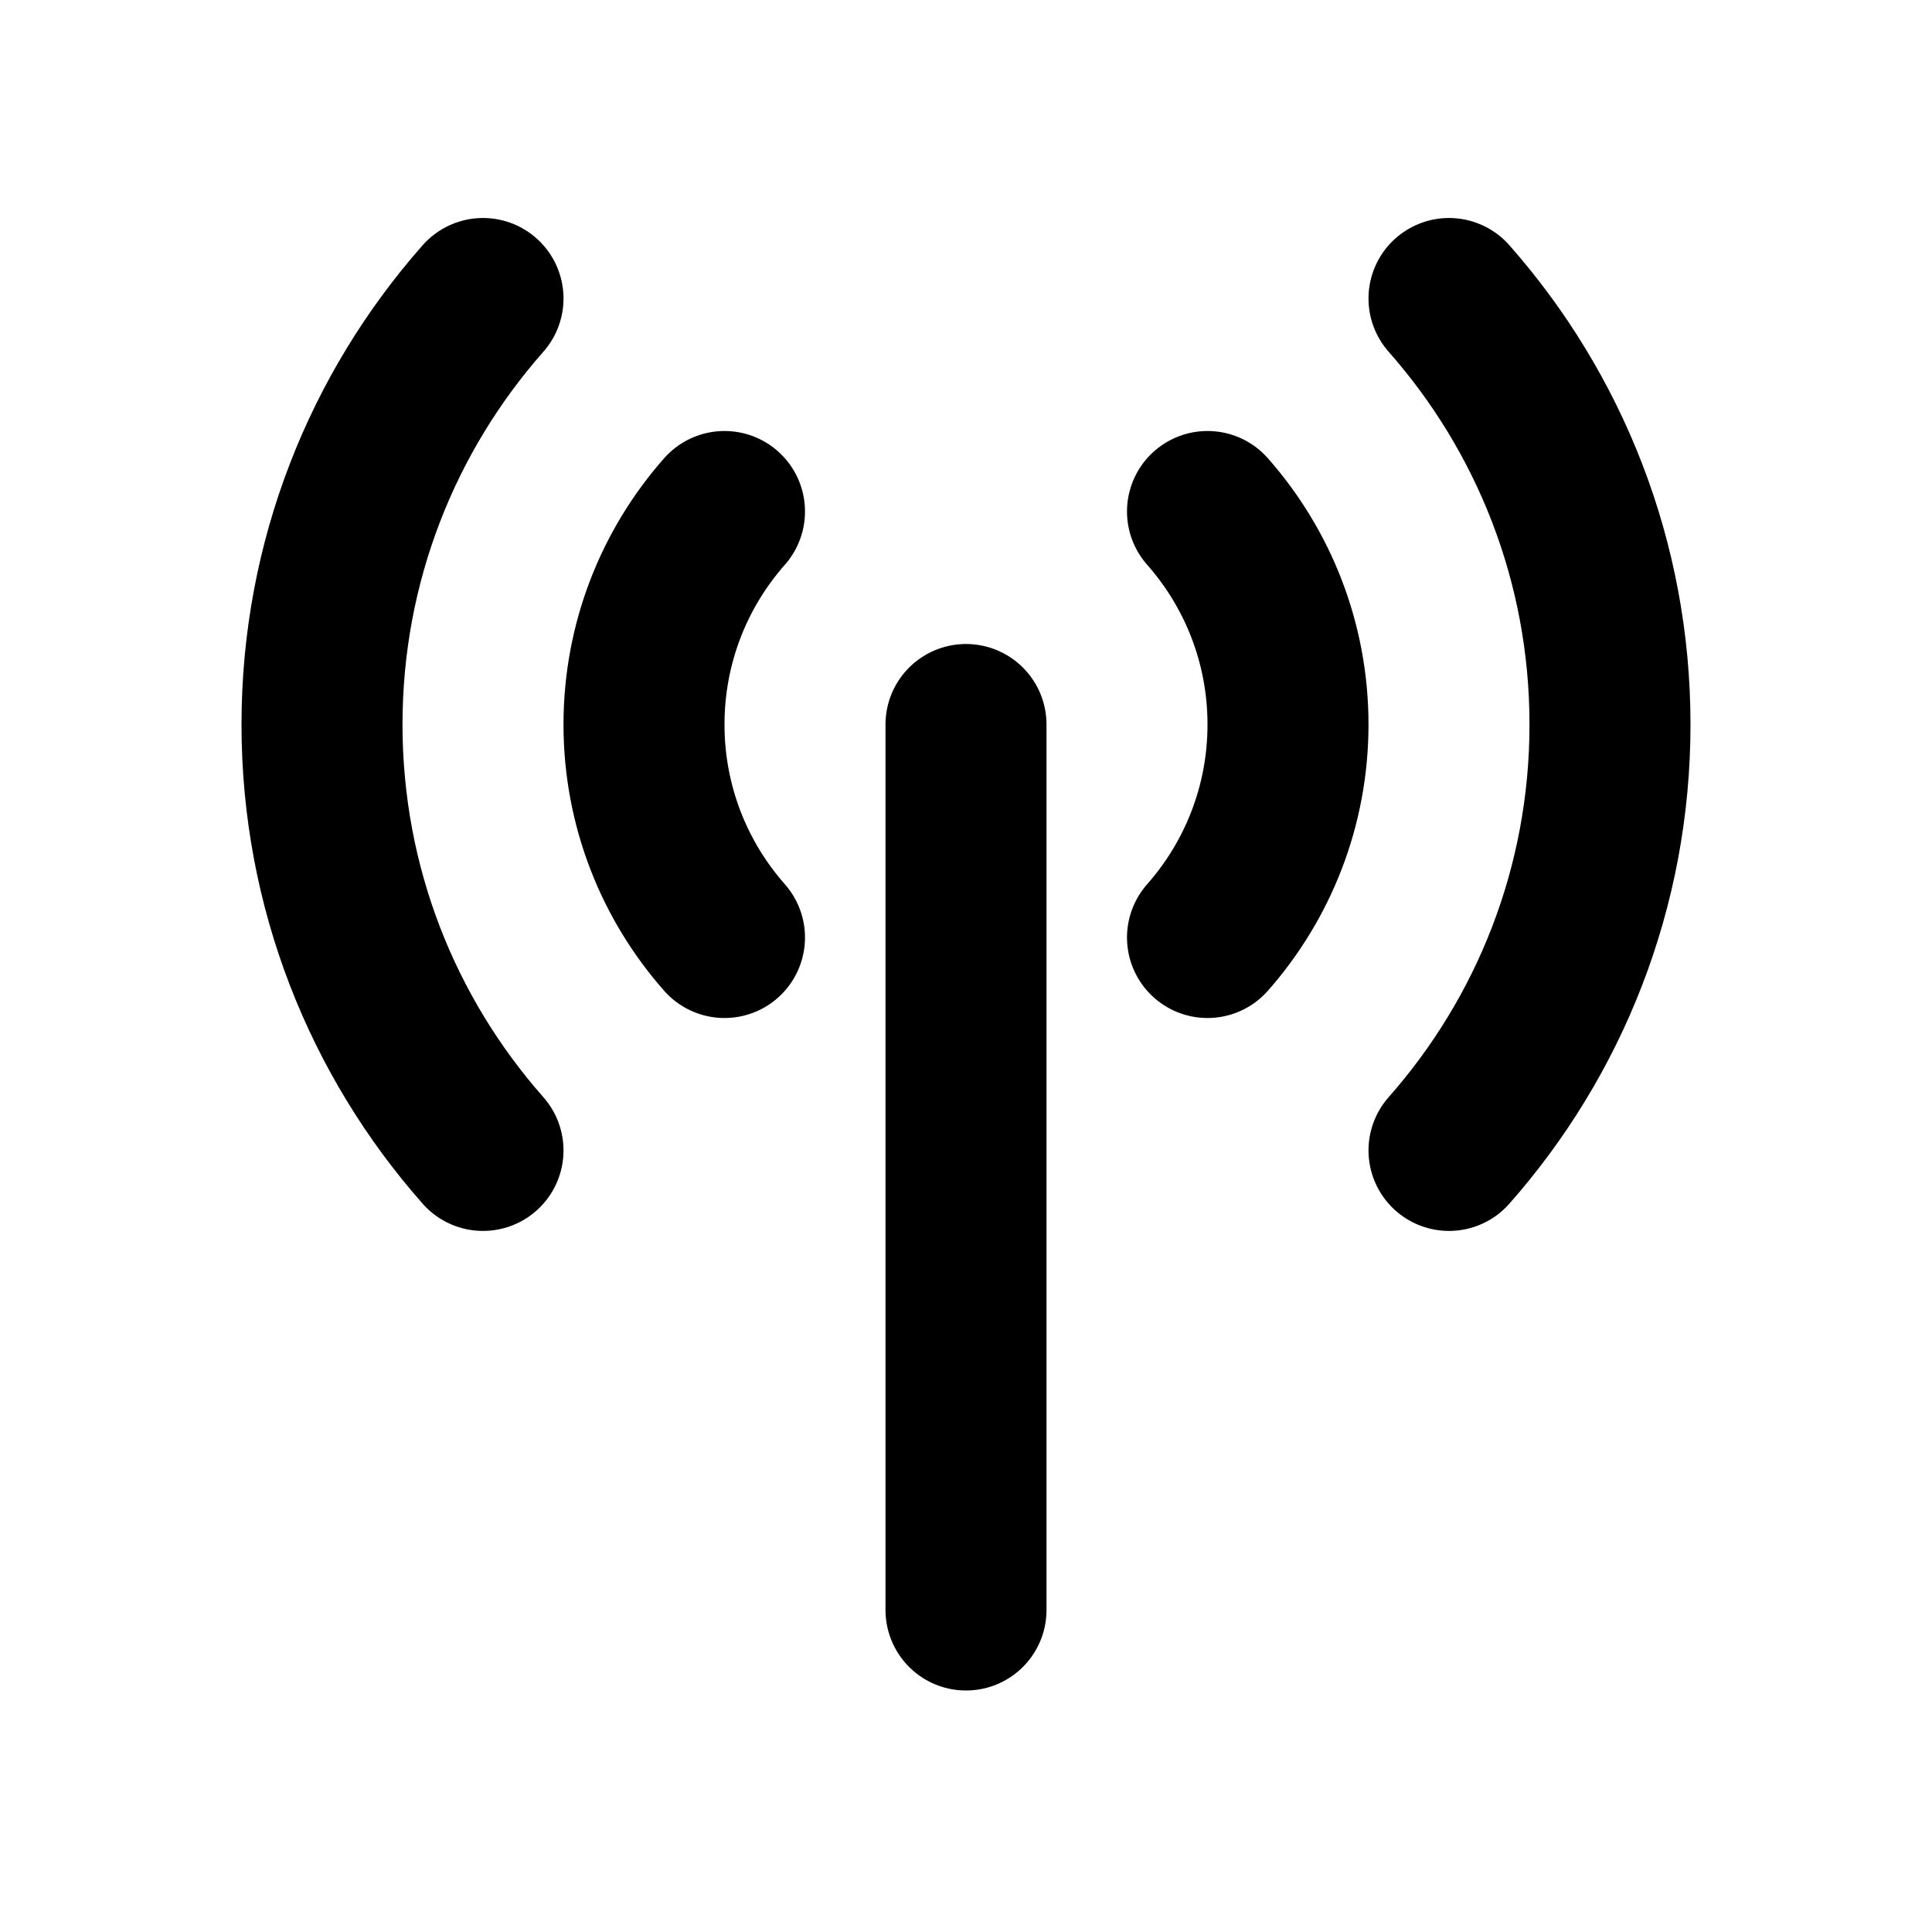
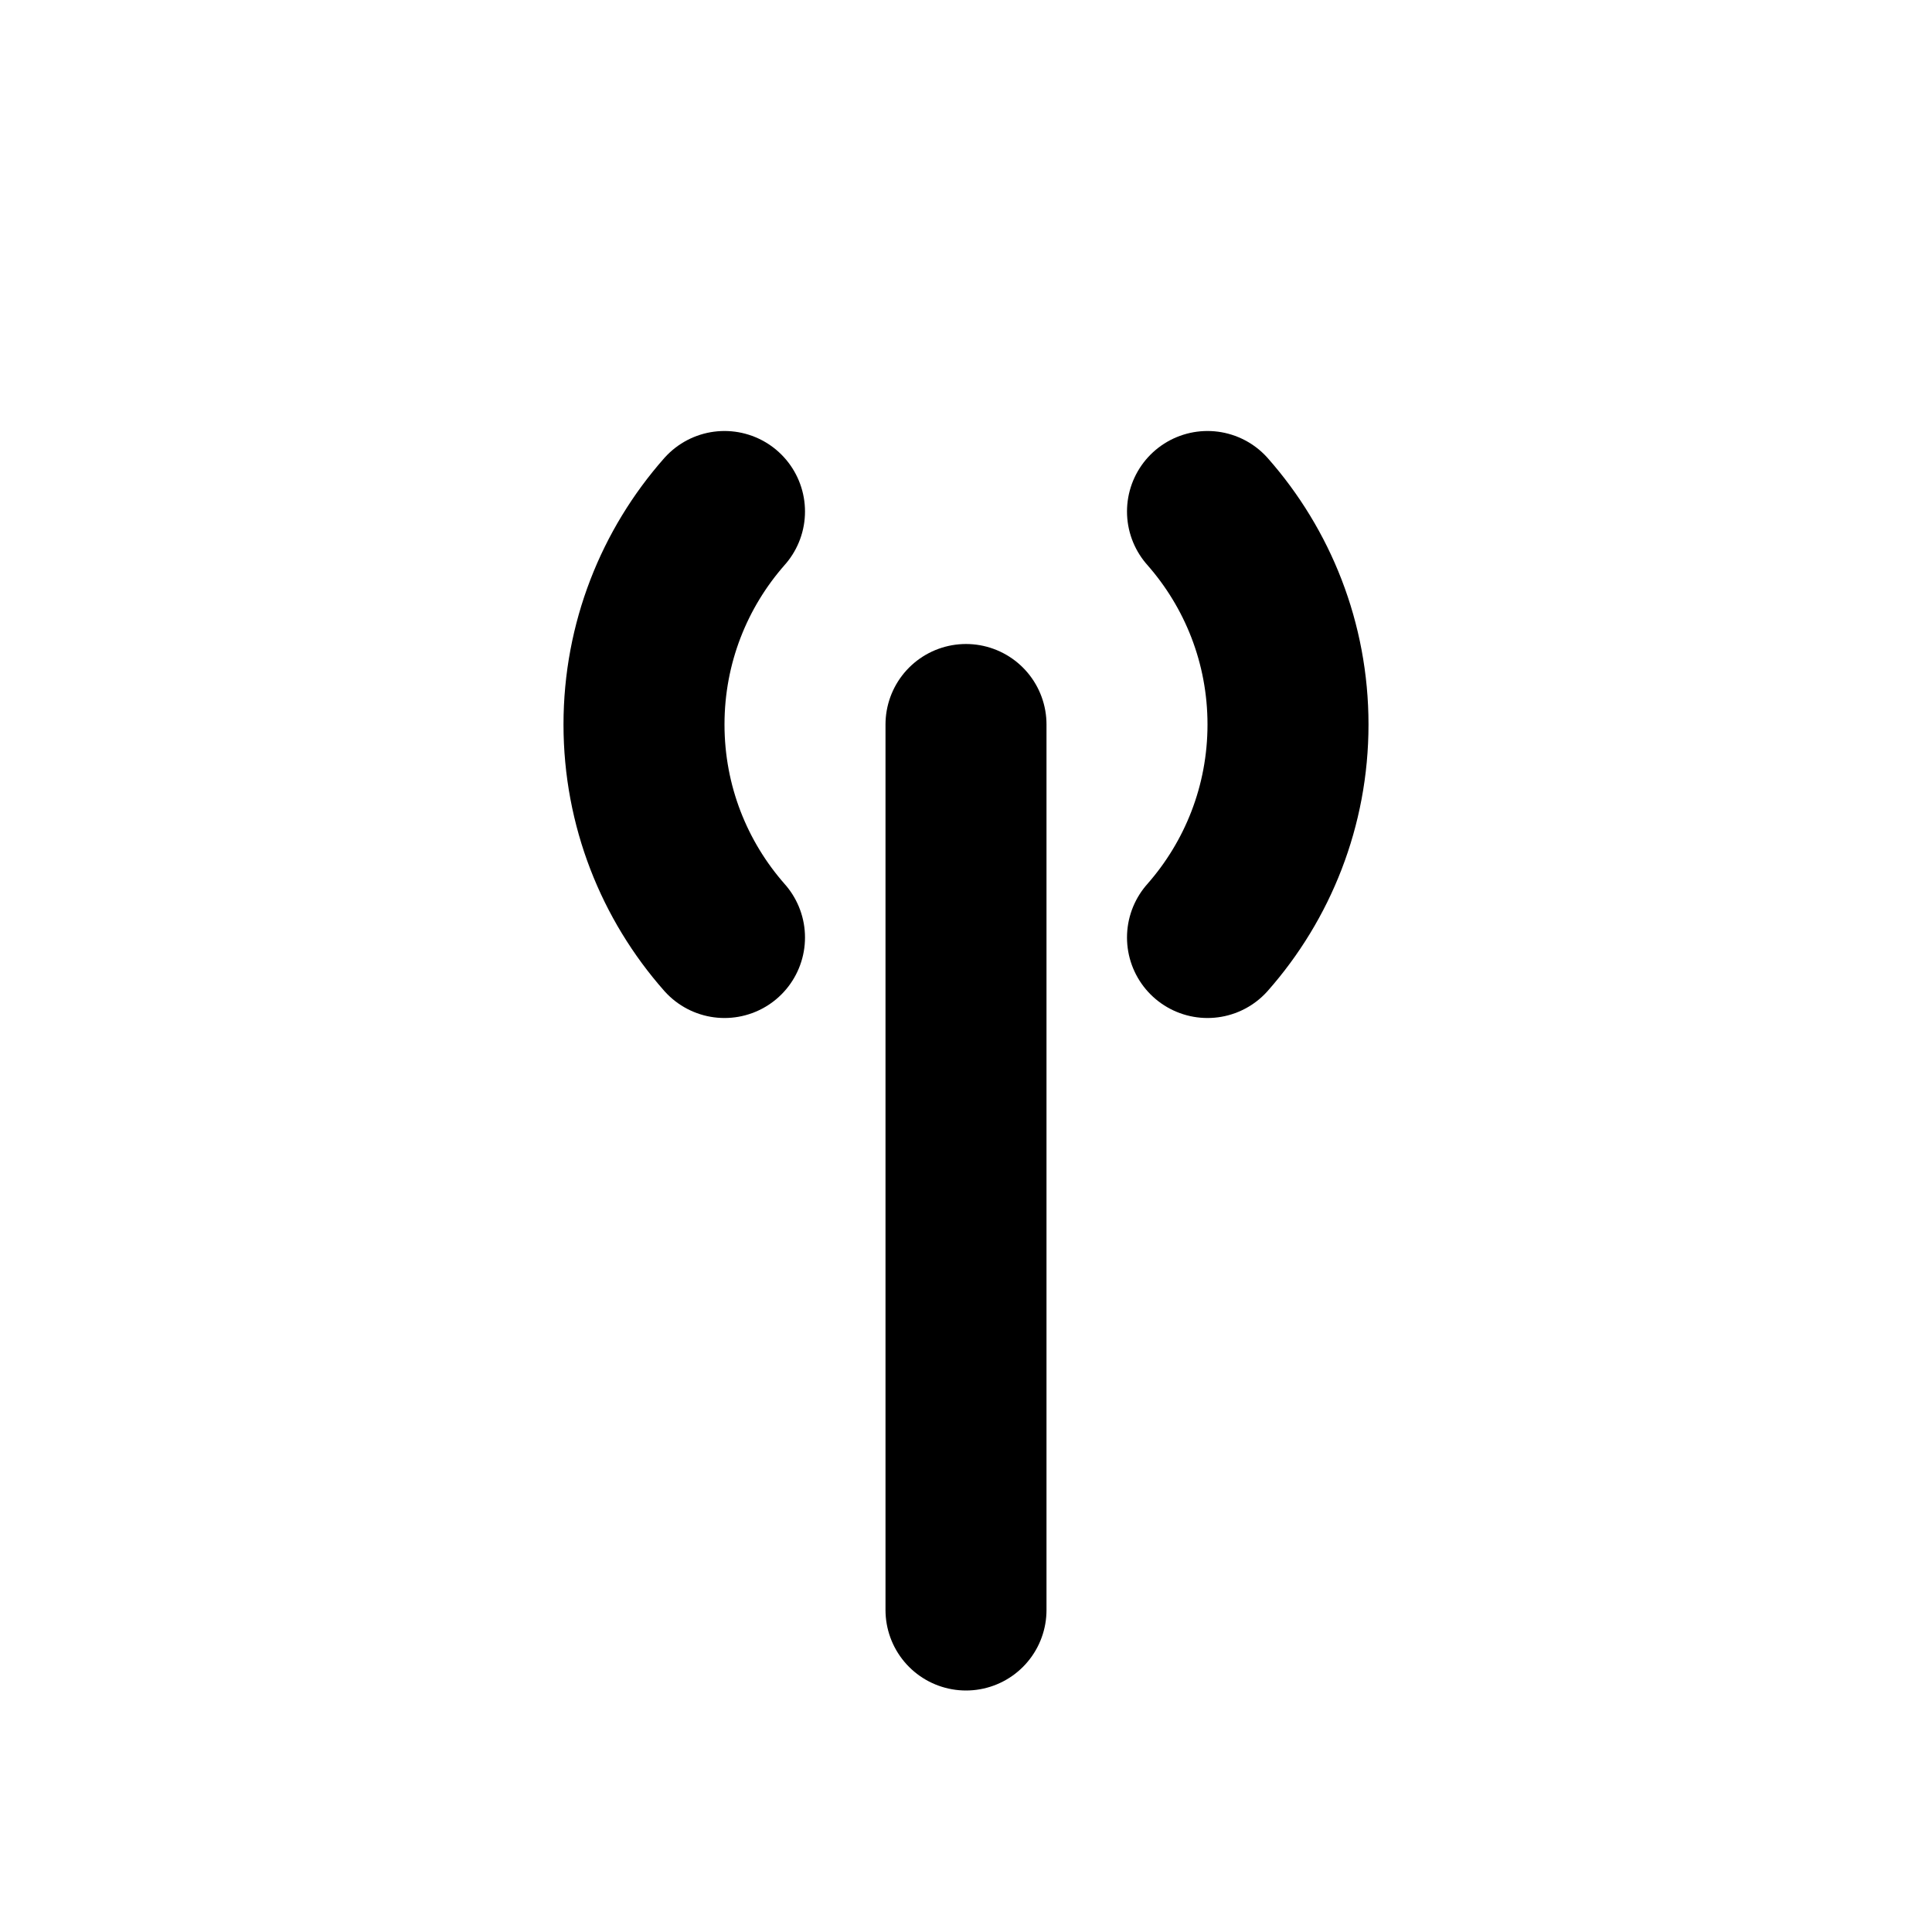
<svg xmlns="http://www.w3.org/2000/svg" width="800px" height="800px" viewBox="0 0 24 24" fill="none">
-   <path d="M18 3.708C19.245 5.119 20 6.971 20 9C20 11.029 19.245 12.881 18 14.291M6 3.708C4.755 5.119 4 6.971 4 9C4 11.029 4.755 12.881 6 14.291" stroke="#000000" stroke-width="2" stroke-linecap="round" stroke-linejoin="round" />
  <path d="M15 6.354C15.622 7.059 16 7.986 16 9C16 10.014 15.622 10.941 15 11.646M9 6.354C8.378 7.059 8 7.986 8 9C8 10.014 8.378 10.941 9 11.646" stroke="#000000" stroke-width="2" stroke-linecap="round" stroke-linejoin="round" />
  <path d="M12 9V20" stroke="#000000" stroke-width="2" stroke-linecap="round" stroke-linejoin="round" />
</svg>